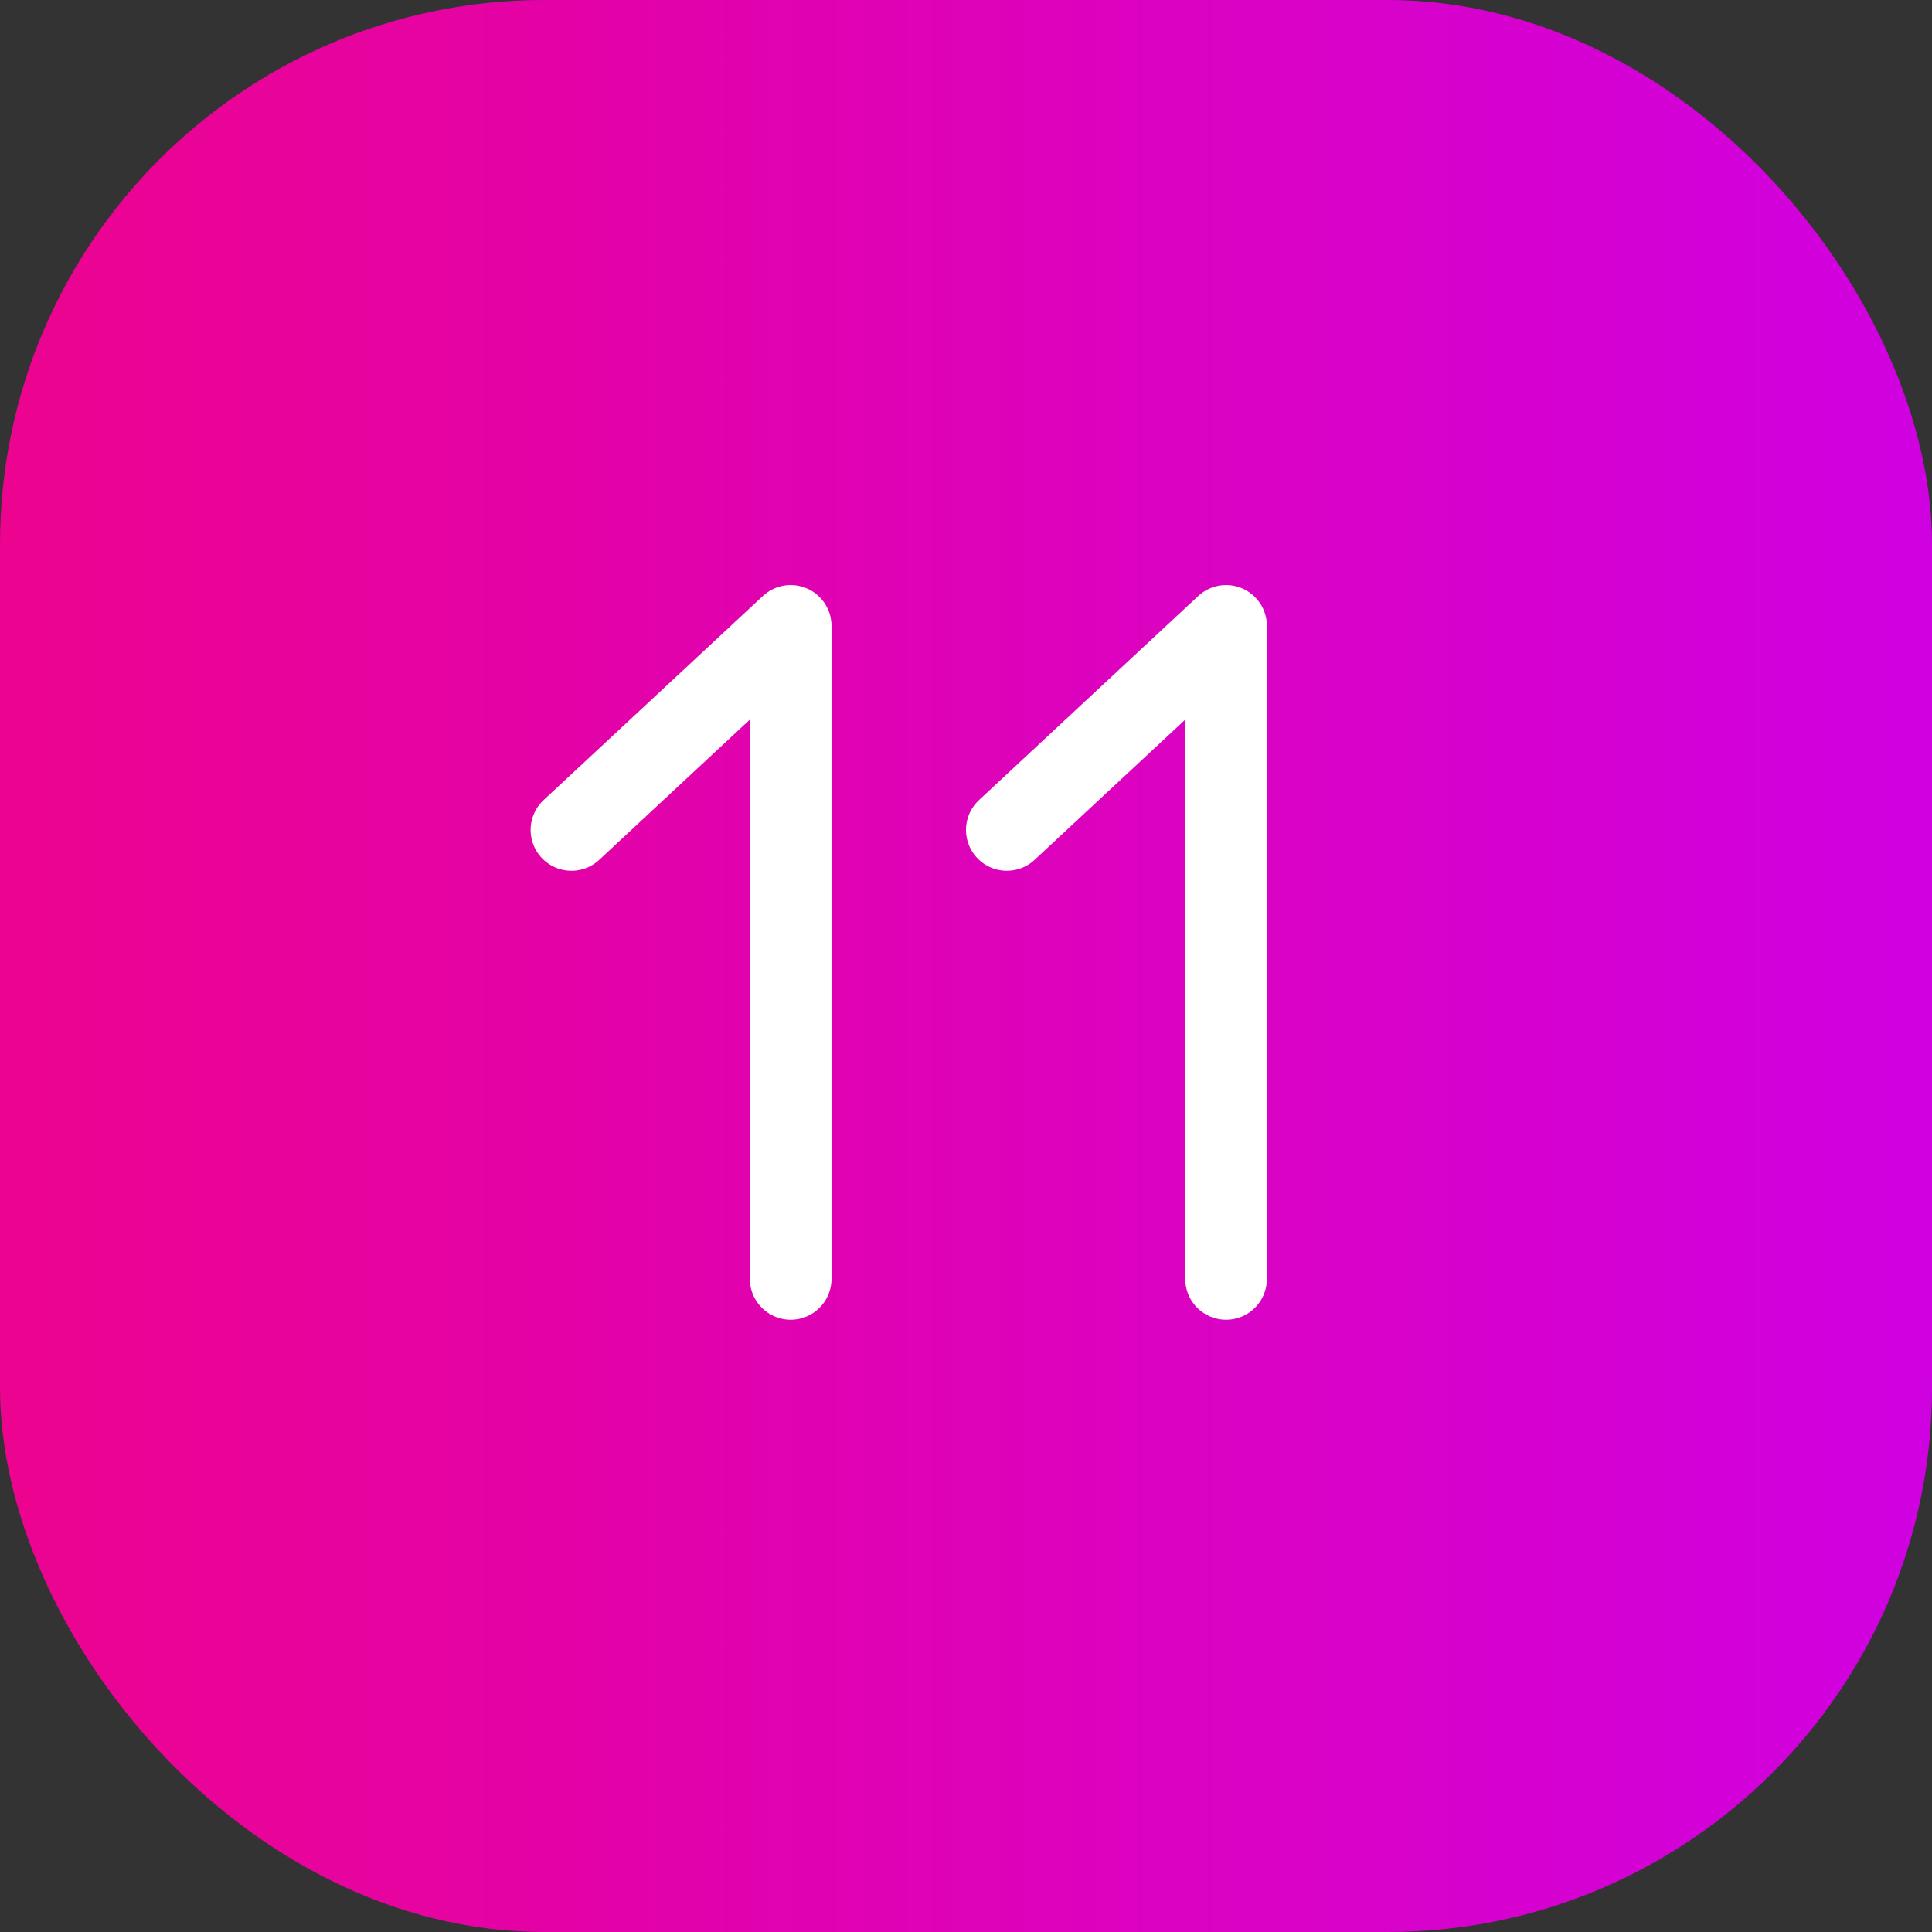
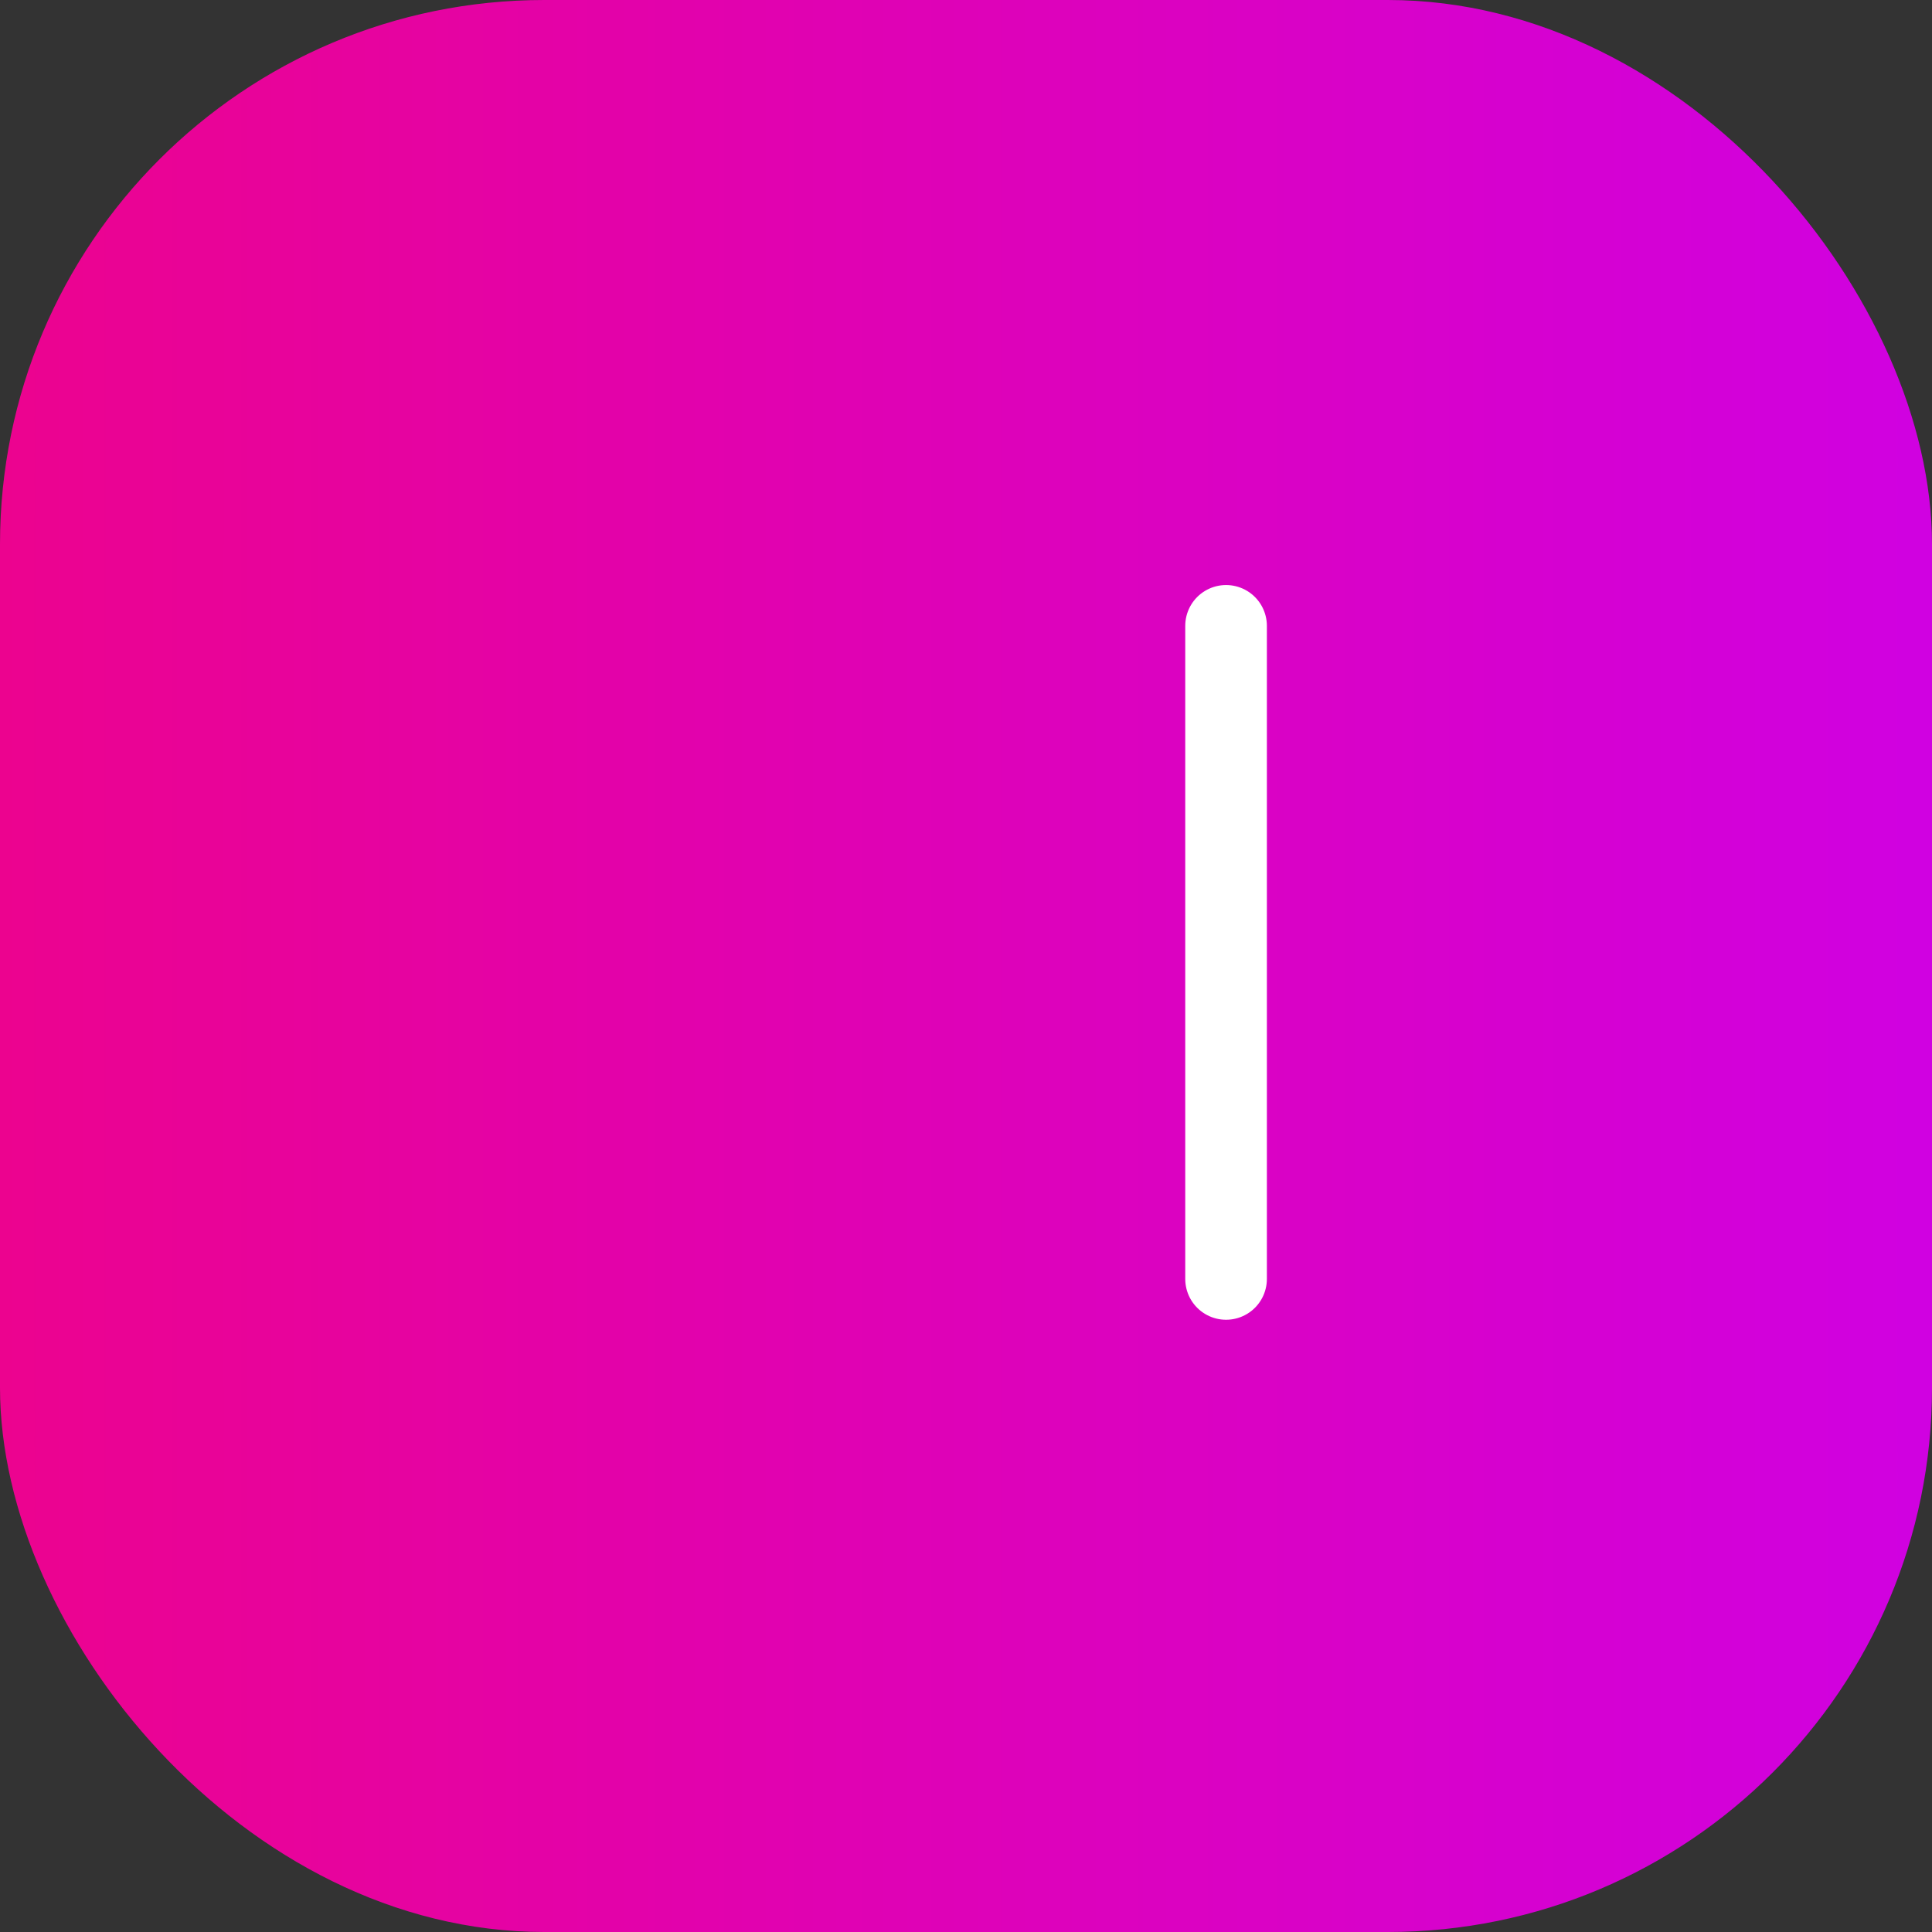
<svg xmlns="http://www.w3.org/2000/svg" width="71" height="71" viewBox="0 0 71 71" fill="none">
  <rect x="0" y="0" width="71" height="71" fill="#333333" stroke="none" />
  <rect width="71" height="71" rx="20" fill="url(#paint0_linear_351_42228)" />
-   <path d="M29.057 47V23L21 30.5" stroke="white" stroke-width="3" stroke-linecap="round" stroke-linejoin="round" />
-   <path d="M45.057 47V23L37 30.5" stroke="white" stroke-width="3" stroke-linecap="round" stroke-linejoin="round" />
+   <path d="M45.057 47V23" stroke="white" stroke-width="3" stroke-linecap="round" stroke-linejoin="round" />
  <defs>
    <linearGradient id="paint0_linear_351_42228" x1="71" y1="35.899" x2="-7.03537e-07" y2="35.899" gradientUnits="userSpaceOnUse">
      <stop stop-color="#D001E1" />
      <stop offset="1" stop-color="#EC038F" />
    </linearGradient>
  </defs>
</svg>